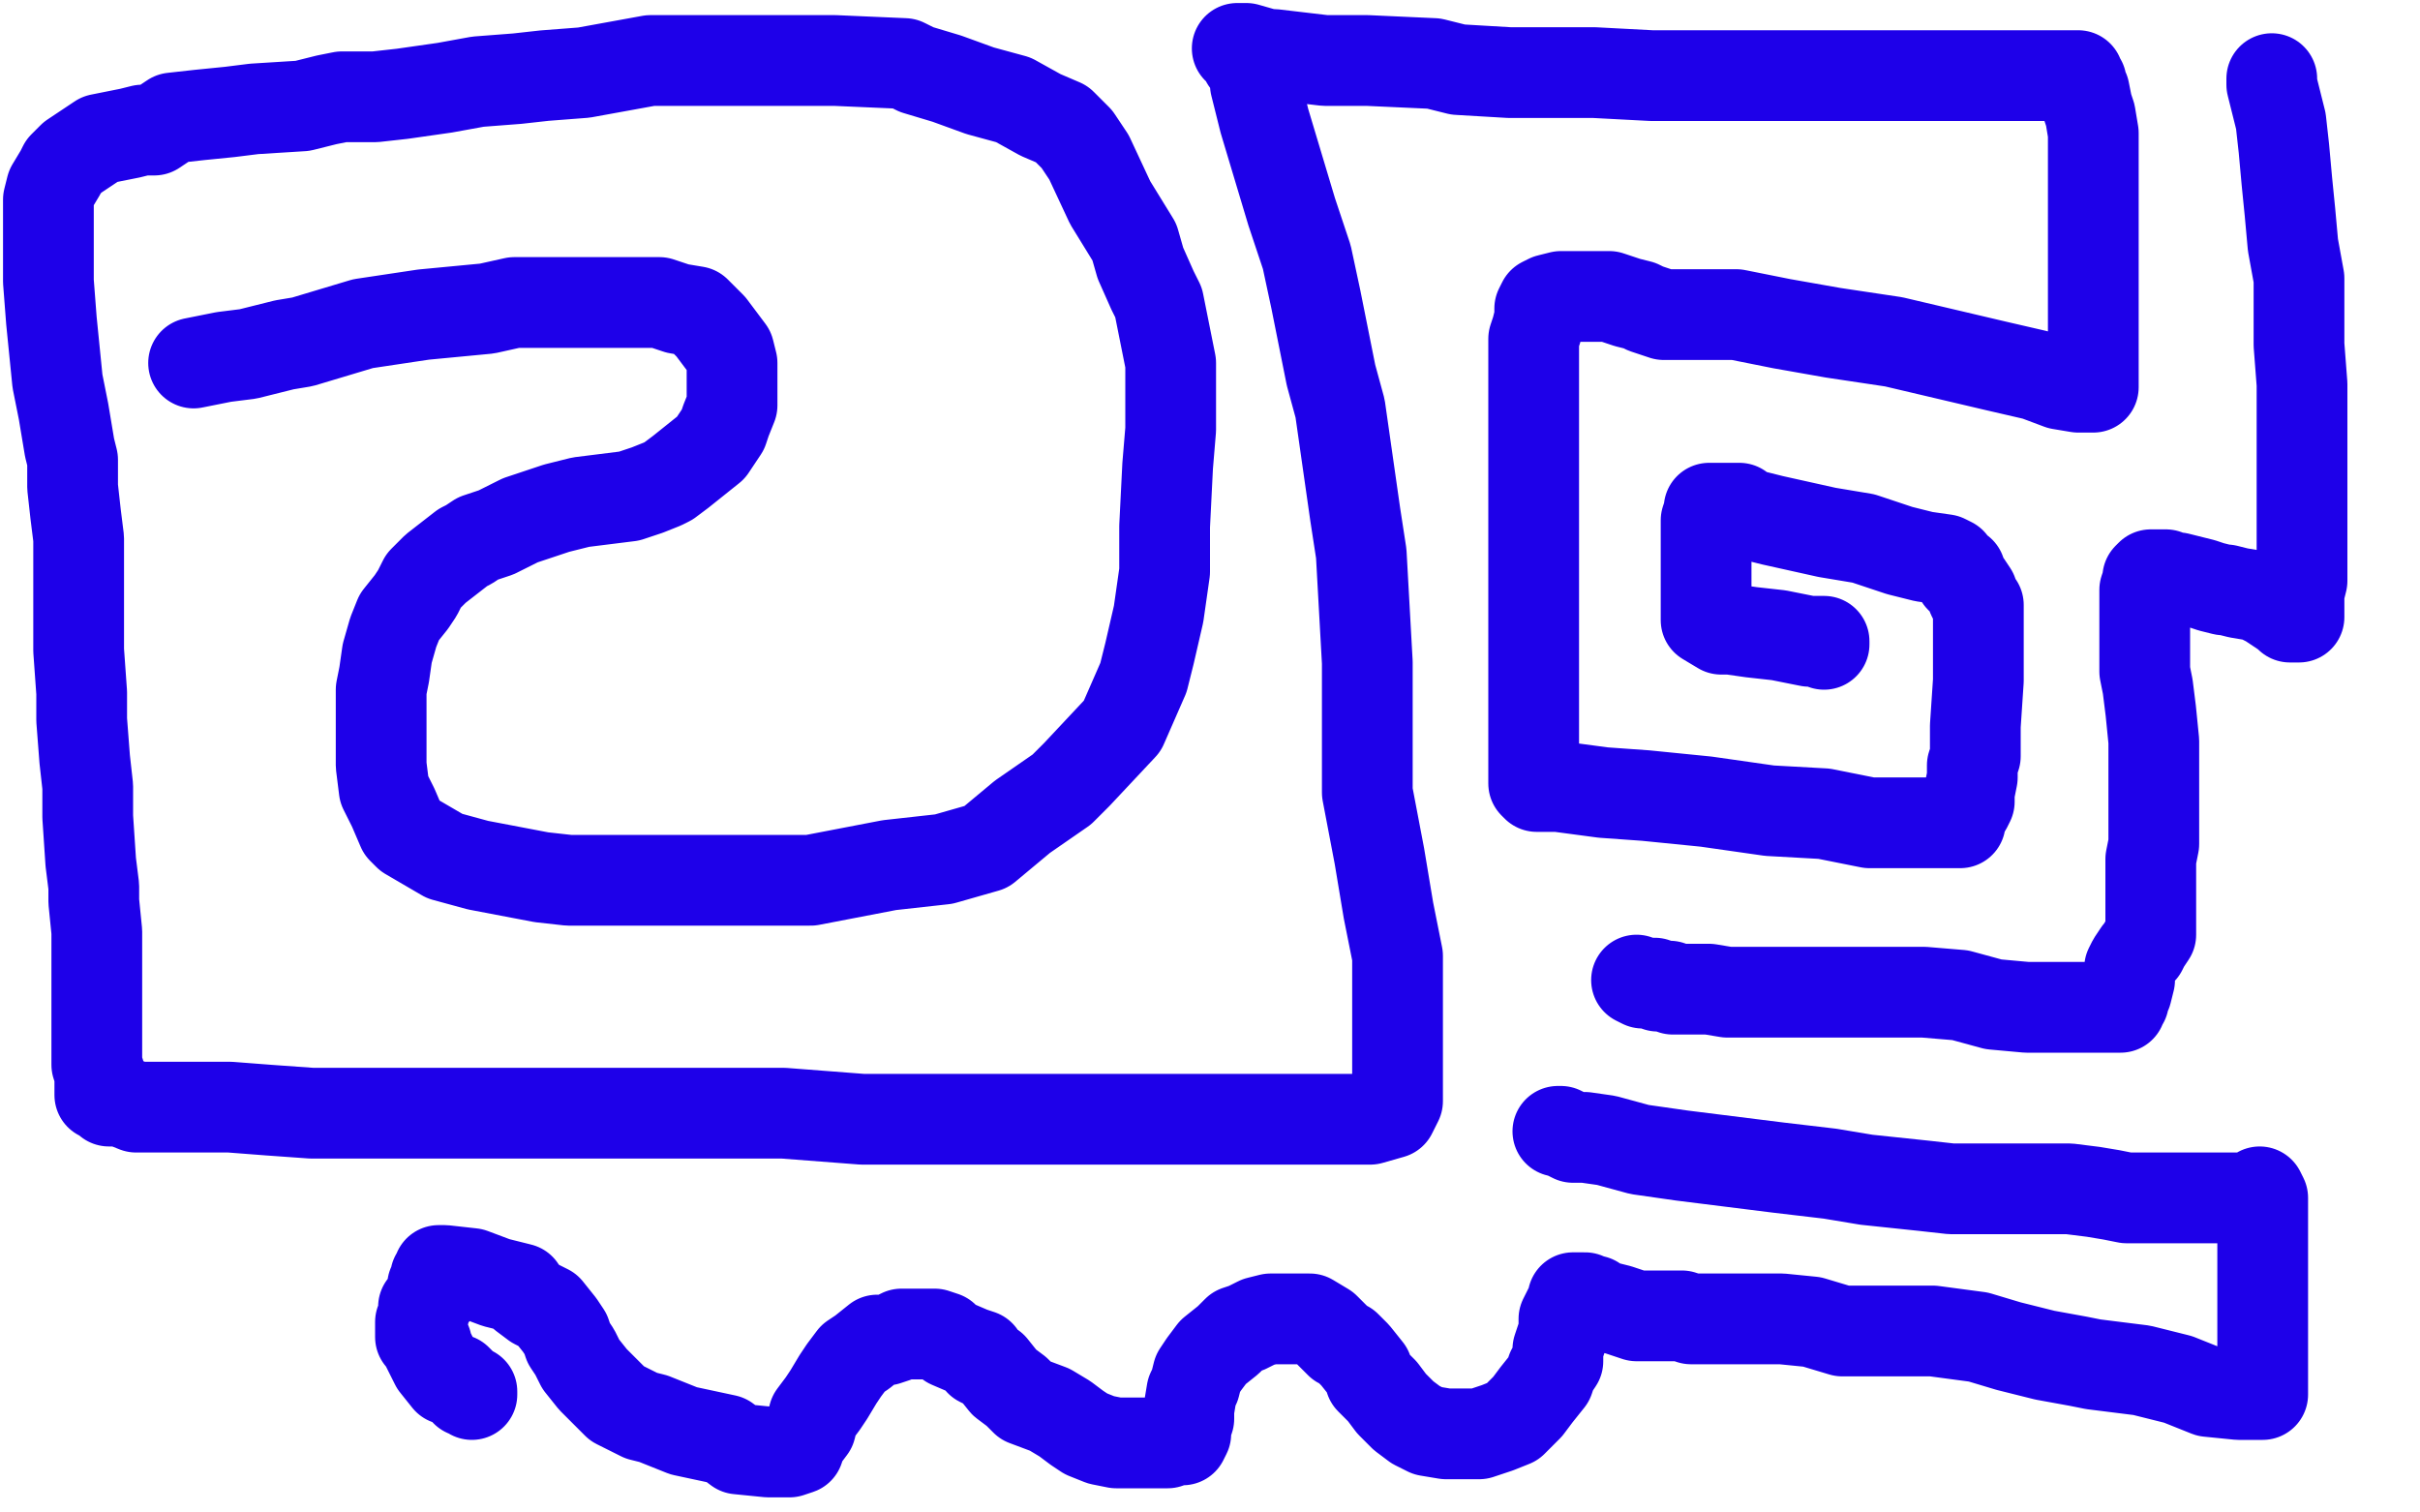
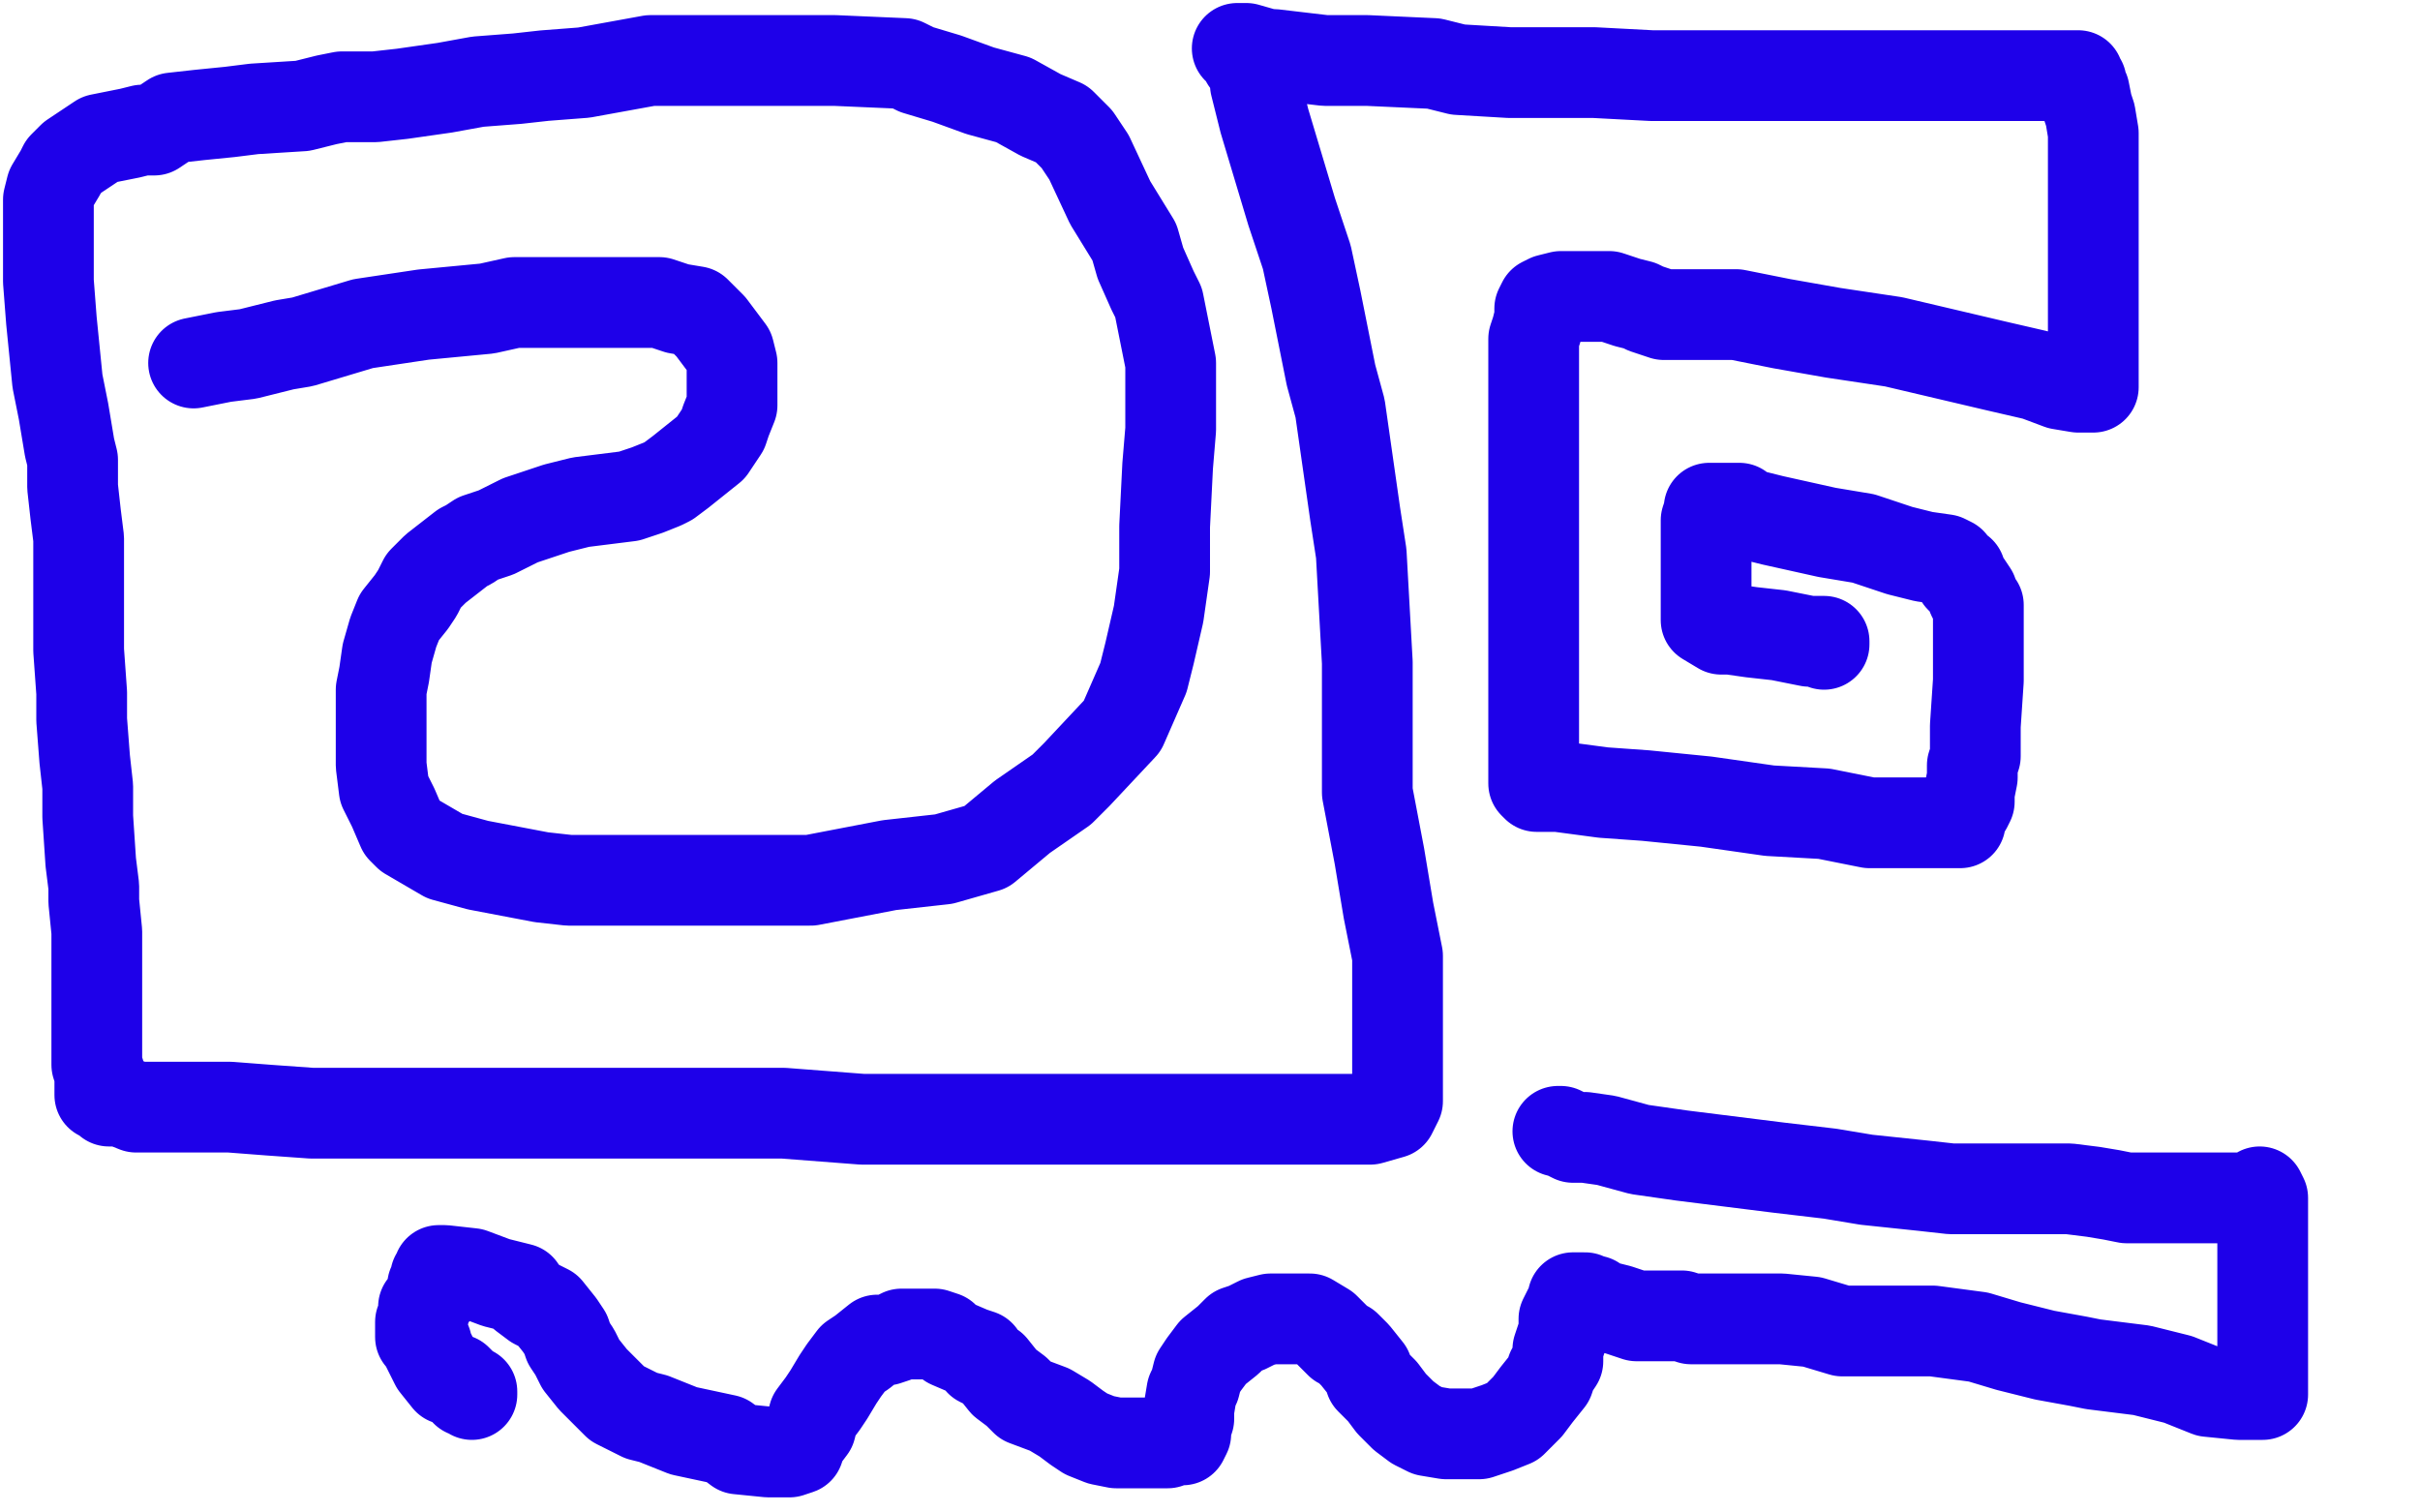
<svg xmlns="http://www.w3.org/2000/svg" width="800" height="500" version="1.1" style="stroke-antialiasing: false">
  <desc>This SVG has been created on https://colorillo.com/</desc>
-   <rect x="0" y="0" width="800" height="500" style="fill: rgb(255,255,255); stroke-width:0" />
  <polyline points="64,120 74,118 74,118 82,117 82,117 94,114 94,114 100,113 100,113 120,107 120,107 140,104 140,104 161,102 161,102 170,100 200,100 218,100 224,102 230,103 235,108 238,112 241,116 242,120 242,124 242,128 242,134 240,139 239,142 235,148 230,152 225,156 221,159 219,160 214,162 208,164 200,165 192,166 184,168 172,172 164,176 158,178 155,180 153,181 144,188 140,192 138,196 136,199 132,204 130,209 128,216 127,223 126,228 126,238 126,244 126,253 127,261 130,267 133,274 135,276 147,283 158,286 179,290 188,291 198,291 231,291 260,291 268,291 294,286 312,284 326,280 338,270 351,261 356,256 371,240 378,224 380,216 383,203 385,189 385,174 386,154 387,142 387,136 387,120 383,100 381,96 377,87 375,80 367,67 360,52 356,46 351,41 344,38 335,33 324,30 313,26 303,23 299,21 276,20 266,20 260,20 249,20 240,20 225,20 215,20 204,22 193,24 180,25 171,26 158,27 147,29 133,31 124,32 113,32 108,33 100,35 84,36 76,37 66,38 57,39 51,43 49,43 47,43 43,44 38,45 33,46 30,48 27,50 24,52 21,55 20,57 17,62 16,66 16,72 16,80 16,84 16,88 16,93 17,106 18,116 19,126 21,136 23,148 24,152 24,161 25,170 26,178 26,192 26,201 26,211 26,215 27,229 27,238 28,251 29,260 29,270 30,285 31,293 31,298 32,308 32,319 32,324 32,330 32,336 32,339 32,348 32,352 33,355 33,358 33,360 33,361 33,362 34,362 36,364 37,364 40,364 45,366 56,366 68,366 76,366 89,367 103,368 125,368 142,368 161,368 172,368 205,368 216,368 249,368 259,368 285,370 311,370 321,370 339,370 355,370 368,370 381,370 403,370 416,370 426,370 440,370 444,370 451,370 453,370 460,368 461,366 462,364 462,363 462,358 462,356 462,350 462,342 462,323 462,316 459,301 456,283 452,262 452,230 452,219 450,183 448,170 443,135 440,124 435,99 432,85 427,70 421,50 418,40 416,32 415,28 415,25 413,21 412,20 411,18 410,16 409,16 411,16 412,16 419,18 421,18 438,20 452,20 474,21 482,23 499,24 513,24 527,24 546,25 560,25 572,25 577,25 593,25 599,25 615,25 624,25 642,25 652,25 656,25 659,25 662,25 668,25 672,25 676,25 680,25 681,25 684,25 685,25 686,25 687,25 687,26 688,27 688,28 689,30 690,35 691,38 692,44 692,53 692,66 692,78 692,90 692,101 692,111 692,120 692,125 692,128 691,128 689,128 687,128 681,127 673,124 660,121 643,117 626,113 606,110 589,107 574,104 562,104 550,104 547,103 544,102 542,101 538,100 532,98 528,98 524,98 520,98 516,98 512,99 510,100 509,102 509,105 508,109 507,112 507,114 507,128 507,139 507,149 507,160 507,171 507,190 507,196 507,202 507,220 507,235 507,243 507,252 507,256 507,259 508,260 509,260 511,260 515,260 530,262 544,263 564,265 585,268 603,269 618,272 631,272 639,272 644,272 646,272 647,272 648,272 648,271 648,270 650,267 651,265 651,262 652,257 652,253 653,250 653,240 654,225 654,216 654,210 654,204 654,200 653,199 652,197 652,196 650,193 648,191 648,189 646,188 645,186 643,185 636,184 628,182 616,178 604,176 586,172 578,170 576,170 575,169 575,168 574,168 573,168 572,168 571,168 568,168 567,168 566,168 565,168 565,169 564,172 564,175 564,180 564,187 564,189 564,192 564,195 564,199 564,200 564,201 564,203 564,204 564,205 569,208 572,208 579,209 588,210 598,212 600,212 602,212 603,212 603,213" style="fill: none; stroke: #1e00e9; stroke-width: 30; stroke-linejoin: round; stroke-linecap: round; stroke-antialiasing: false; stroke-antialias: 0; opacity: 1.0" />
-   <polyline points="751,26 751,27 751,27 751,28 751,28 752,32 752,32 754,40 754,40 755,49 755,49 756,60 756,60 757,70 757,70 758,81 760,92 760,102 760,114 761,127 761,143 761,152 761,156 761,164 761,173 761,185 761,192 760,196 760,199 760,201 760,203 760,204 759,204 757,204 756,203 753,201 750,199 746,197 740,196 736,195 735,195 731,194 728,193 724,192 720,191 718,191 717,191 716,190 715,190 714,190 712,190 711,190 710,191 710,192 709,195 709,199 709,202 709,212 709,222 710,227 711,235 712,245 712,252 712,256 712,261 712,268 712,275 712,279 711,284 711,288 711,293 711,296 711,299 711,300 711,301 711,302 711,303 711,304 711,308 711,309 709,312 708,314 707,315 705,318 704,320 704,323 704,324 703,328 702,329 702,330 702,331 701,332 701,333 700,333 698,333 696,333 693,333 681,333 670,333 659,332 648,329 636,328 627,328 617,328 608,328 598,328 586,328 579,328 576,328 571,328 565,327 561,327 559,327 556,327 553,327 552,326 548,326 547,325 544,325 543,325 541,324" style="fill: none; stroke: #1e00e9; stroke-width: 30; stroke-linejoin: round; stroke-linecap: round; stroke-antialiasing: false; stroke-antialias: 0; opacity: 1.0" />
  <polyline points="515,374 516,374 516,374 520,376 520,376 524,376 524,376 531,377 531,377 542,380 542,380 556,382 556,382 572,384 572,384 588,386 605,388 617,390 636,392 645,393 656,393 660,393 671,393 684,393 692,394 698,395 703,396 704,396 710,396 715,396 718,396 720,396 723,396 725,396 727,396 730,396 732,396 736,396 741,396 744,396 745,396 746,396 746,395 747,394 748,396 748,397 748,400 748,403 748,407 748,415 748,428 748,432 748,439 748,443 748,448 748,451 748,456 748,457 748,458 748,460 748,461 747,461 745,461 742,461 740,461 730,460 720,456 708,453 692,451 687,450 676,448 664,445 654,442 639,440 631,440 624,440 621,440 609,440 599,437 589,436 580,436 570,436 564,436 563,436 559,436 556,435 552,435 548,435 546,435 541,435 538,434 535,433 531,432 530,432 528,431 527,430 526,430 524,429 523,429 522,429 521,429 520,429 520,430 520,431 519,432 518,434 517,436 517,440 516,443 515,446 515,448 515,450 513,453 512,456 508,461 505,465 500,470 495,472 492,473 489,474 486,474 478,474 472,473 468,471 464,468 460,464 457,460 453,456 452,453 448,448 445,445 443,444 441,442 438,439 433,436 429,436 428,436 424,436 420,436 416,437 412,439 409,440 406,443 401,447 398,451 396,454 395,458 394,460 393,466 393,469 392,472 392,474 391,476 388,476 386,477 382,477 378,477 369,477 364,476 359,474 356,472 352,469 347,466 339,463 336,460 332,457 328,452 324,450 324,448 321,447 314,444 312,442 309,441 305,441 303,441 298,441 296,442 293,443 290,443 285,447 282,449 279,453 277,456 274,461 272,464 269,468 268,472 265,476 264,479 261,480 260,480 256,480 254,480 244,479 240,476 226,473 216,469 212,468 204,464 200,460 196,456 192,451 190,447 188,444 187,441 185,438 181,433 177,431 173,428 172,426 168,425 164,424 156,421 147,420 146,420 145,420 145,421 144,422 144,424 143,425 143,428 141,431 140,432 140,435 139,437 139,438 139,439 139,440 139,442 140,443 141,444 141,445 142,447 143,449 144,451 148,456 151,456 154,459 154,460 156,460 156,461" style="fill: none; stroke: #1e00e9; stroke-width: 30; stroke-linejoin: round; stroke-linecap: round; stroke-antialiasing: false; stroke-antialias: 0; opacity: 1.0" />
</svg>